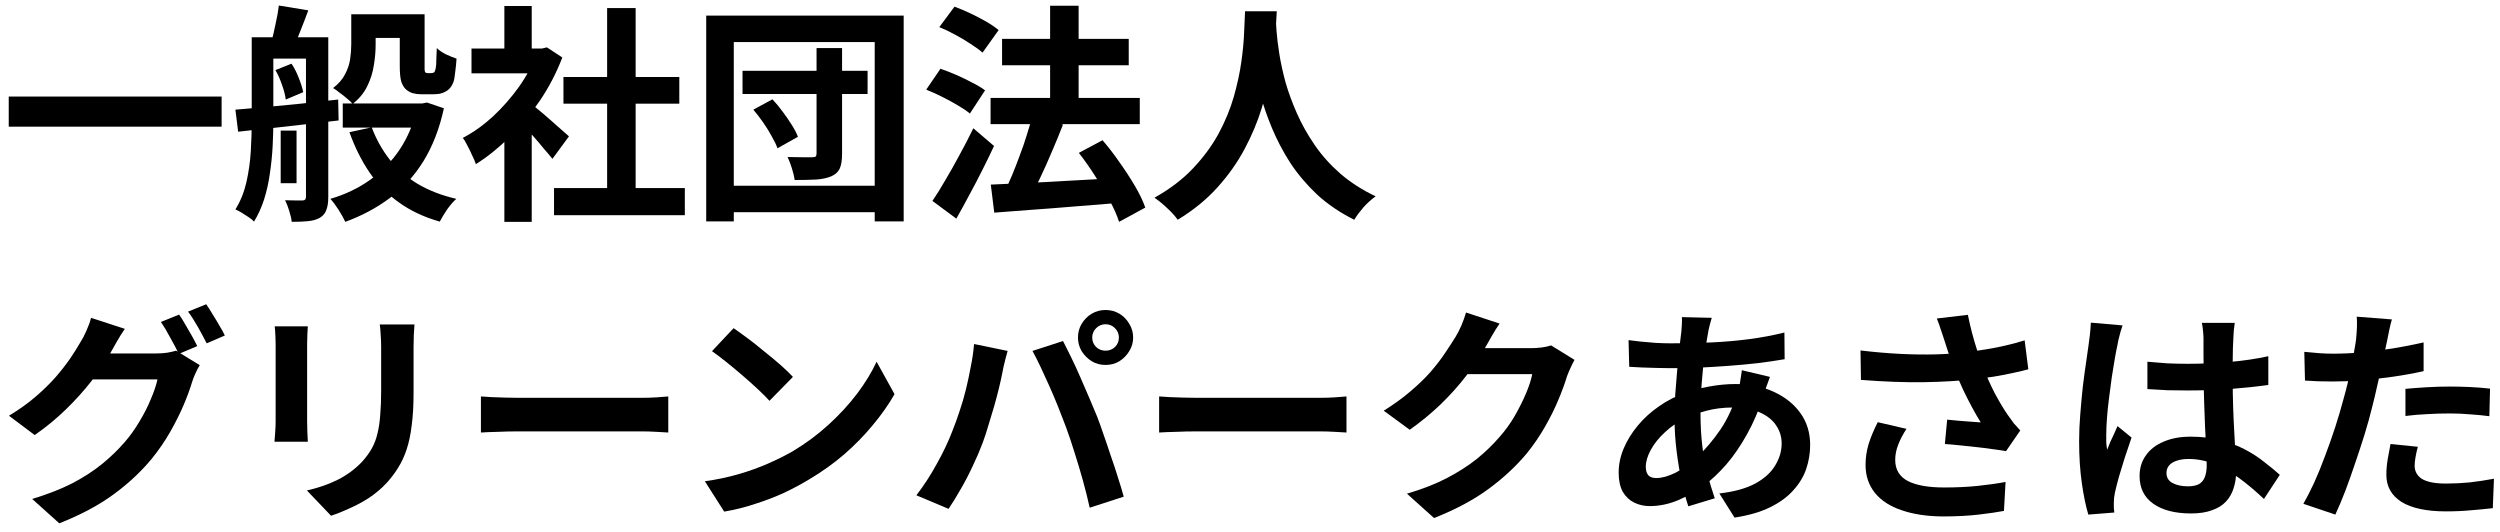
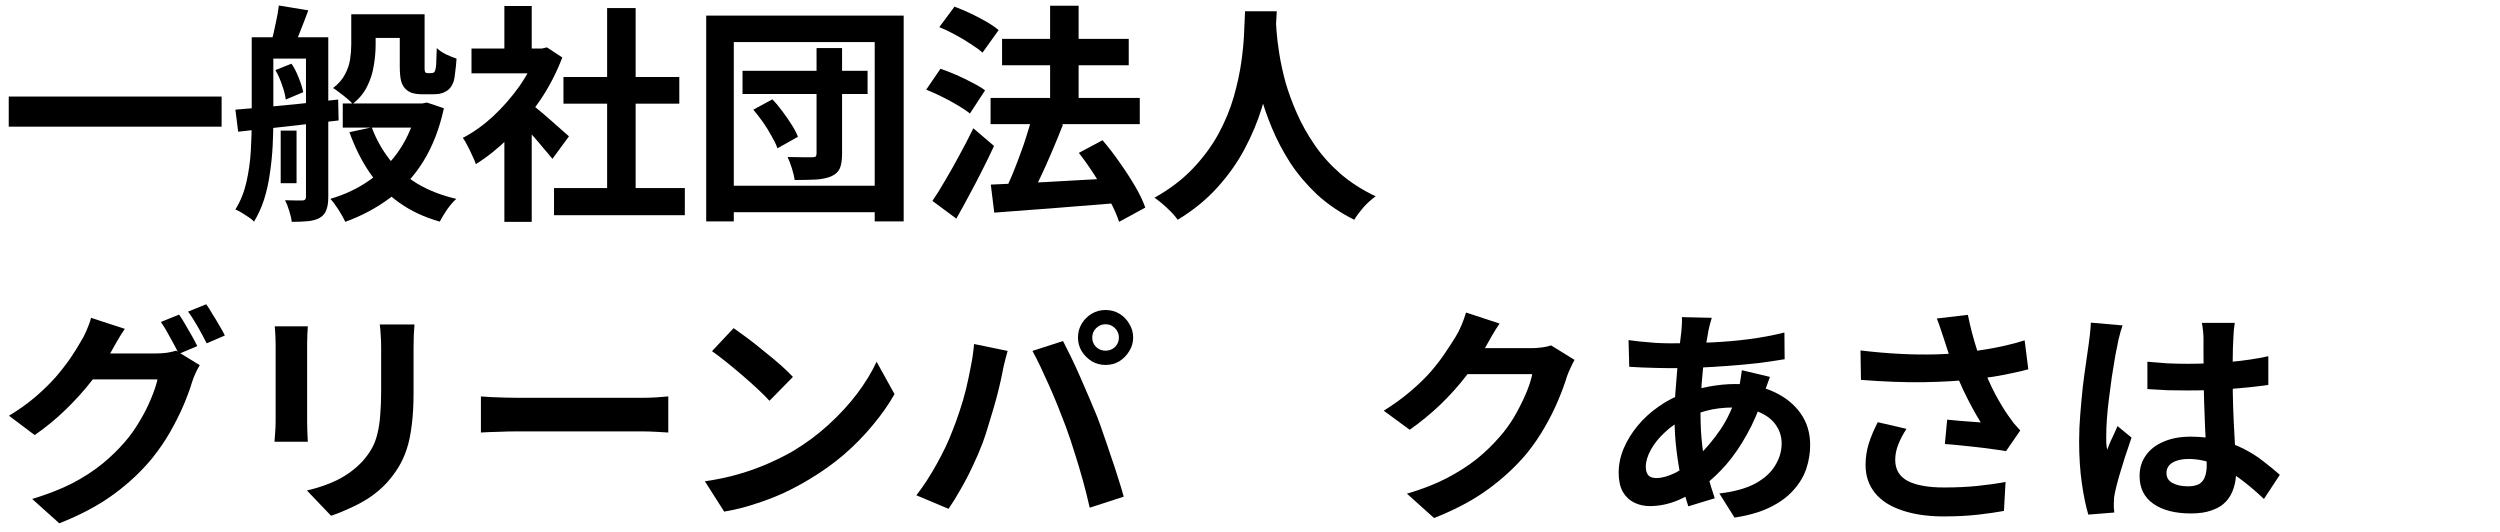
<svg xmlns="http://www.w3.org/2000/svg" width="174" height="37" viewBox="0 0 174 37" fill="none">
-   <path d="M166.475 22.232C166.411 22.445 166.347 22.707 166.283 23.016C166.219 23.325 166.171 23.565 166.139 23.736C166.064 24.099 165.968 24.541 165.851 25.064C165.744 25.587 165.621 26.141 165.483 26.728C165.355 27.315 165.221 27.875 165.083 28.408C164.944 28.973 164.773 29.587 164.571 30.248C164.368 30.899 164.149 31.565 163.915 32.248C163.691 32.92 163.461 33.565 163.227 34.184C162.992 34.792 162.763 35.336 162.539 35.816L160.315 35.064C160.549 34.659 160.8 34.168 161.067 33.592C161.333 33.005 161.589 32.376 161.835 31.704C162.091 31.032 162.325 30.365 162.539 29.704C162.752 29.043 162.933 28.429 163.083 27.864C163.189 27.491 163.291 27.107 163.387 26.712C163.483 26.317 163.568 25.933 163.643 25.56C163.717 25.187 163.781 24.84 163.835 24.52C163.899 24.189 163.947 23.901 163.979 23.656C164.011 23.357 164.032 23.059 164.043 22.76C164.053 22.461 164.048 22.221 164.027 22.04L166.475 22.232ZM162.395 24.616C163.045 24.616 163.723 24.584 164.427 24.52C165.131 24.456 165.84 24.365 166.555 24.248C167.269 24.131 167.979 23.992 168.683 23.832V25.832C168.021 25.981 167.317 26.109 166.571 26.216C165.824 26.323 165.088 26.408 164.363 26.472C163.637 26.525 162.971 26.552 162.363 26.552C161.979 26.552 161.632 26.547 161.323 26.536C161.013 26.515 160.715 26.499 160.427 26.488L160.379 24.488C160.795 24.531 161.152 24.563 161.451 24.584C161.749 24.605 162.064 24.616 162.395 24.616ZM167.419 27.064C167.867 27.021 168.363 26.984 168.907 26.952C169.451 26.92 169.979 26.904 170.491 26.904C170.949 26.904 171.413 26.915 171.883 26.936C172.363 26.957 172.837 26.995 173.307 27.048L173.259 28.968C172.864 28.915 172.427 28.872 171.947 28.84C171.477 28.797 170.997 28.776 170.507 28.776C169.963 28.776 169.435 28.792 168.923 28.824C168.421 28.845 167.92 28.888 167.419 28.952V27.064ZM168.283 31.096C168.219 31.32 168.165 31.555 168.123 31.8C168.08 32.035 168.059 32.243 168.059 32.424C168.059 32.595 168.096 32.755 168.171 32.904C168.245 33.053 168.363 33.187 168.523 33.304C168.683 33.411 168.901 33.496 169.179 33.56C169.467 33.624 169.824 33.656 170.251 33.656C170.795 33.656 171.339 33.629 171.883 33.576C172.437 33.512 173.003 33.427 173.579 33.32L173.499 35.368C173.051 35.421 172.555 35.469 172.011 35.512C171.467 35.565 170.875 35.592 170.235 35.592C168.891 35.592 167.861 35.373 167.147 34.936C166.443 34.488 166.091 33.859 166.091 33.048C166.091 32.685 166.123 32.317 166.187 31.944C166.251 31.571 166.315 31.224 166.379 30.904L168.283 31.096Z" fill="black" />
  <path d="M149.459 25.176C149.918 25.219 150.376 25.256 150.835 25.288C151.304 25.309 151.779 25.32 152.259 25.32C153.24 25.32 154.216 25.277 155.187 25.192C156.158 25.107 157.054 24.973 157.875 24.792V26.792C157.043 26.909 156.142 27.005 155.171 27.08C154.2 27.144 153.23 27.176 152.259 27.176C151.79 27.176 151.32 27.171 150.851 27.16C150.392 27.139 149.928 27.112 149.459 27.08V25.176ZM155.539 22.472C155.518 22.621 155.496 22.787 155.475 22.968C155.464 23.149 155.454 23.331 155.443 23.512C155.432 23.683 155.422 23.912 155.411 24.2C155.4 24.488 155.395 24.813 155.395 25.176C155.395 25.528 155.395 25.901 155.395 26.296C155.395 27.021 155.406 27.704 155.427 28.344C155.448 28.973 155.475 29.56 155.507 30.104C155.539 30.637 155.566 31.128 155.587 31.576C155.619 32.024 155.635 32.44 155.635 32.824C155.635 33.24 155.576 33.624 155.459 33.976C155.352 34.328 155.176 34.637 154.931 34.904C154.686 35.171 154.36 35.373 153.955 35.512C153.56 35.661 153.075 35.736 152.499 35.736C151.39 35.736 150.515 35.512 149.875 35.064C149.235 34.616 148.915 33.971 148.915 33.128C148.915 32.584 149.059 32.109 149.347 31.704C149.635 31.288 150.046 30.968 150.579 30.744C151.112 30.509 151.742 30.392 152.467 30.392C153.224 30.392 153.912 30.472 154.531 30.632C155.15 30.792 155.715 31.005 156.227 31.272C156.739 31.539 157.192 31.832 157.587 32.152C157.992 32.461 158.355 32.76 158.675 33.048L157.571 34.728C156.963 34.152 156.371 33.656 155.795 33.24C155.219 32.824 154.643 32.504 154.067 32.28C153.502 32.056 152.915 31.944 152.307 31.944C151.859 31.944 151.491 32.029 151.203 32.2C150.926 32.371 150.787 32.611 150.787 32.92C150.787 33.24 150.931 33.475 151.219 33.624C151.507 33.773 151.859 33.848 152.275 33.848C152.606 33.848 152.867 33.795 153.059 33.688C153.251 33.571 153.384 33.405 153.459 33.192C153.544 32.968 153.587 32.701 153.587 32.392C153.587 32.115 153.576 31.752 153.555 31.304C153.534 30.856 153.507 30.355 153.475 29.8C153.454 29.245 153.432 28.669 153.411 28.072C153.39 27.464 153.379 26.872 153.379 26.296C153.379 25.688 153.374 25.139 153.363 24.648C153.363 24.147 153.363 23.773 153.363 23.528C153.363 23.411 153.352 23.245 153.331 23.032C153.31 22.819 153.283 22.632 153.251 22.472H155.539ZM147.731 22.648C147.699 22.755 147.651 22.904 147.587 23.096C147.534 23.288 147.486 23.475 147.443 23.656C147.411 23.837 147.384 23.976 147.363 24.072C147.31 24.296 147.251 24.6 147.187 24.984C147.123 25.357 147.054 25.784 146.979 26.264C146.915 26.733 146.851 27.219 146.787 27.72C146.723 28.211 146.675 28.68 146.643 29.128C146.611 29.565 146.595 29.944 146.595 30.264C146.595 30.424 146.595 30.6 146.595 30.792C146.606 30.973 146.627 31.144 146.659 31.304C146.734 31.112 146.808 30.925 146.883 30.744C146.968 30.563 147.054 30.381 147.139 30.2C147.224 30.019 147.304 29.837 147.379 29.656L148.355 30.456C148.206 30.893 148.051 31.352 147.891 31.832C147.742 32.312 147.603 32.765 147.475 33.192C147.358 33.619 147.267 33.976 147.203 34.264C147.182 34.371 147.16 34.499 147.139 34.648C147.128 34.797 147.123 34.92 147.123 35.016C147.123 35.101 147.123 35.203 147.123 35.32C147.134 35.448 147.144 35.565 147.155 35.672L145.347 35.816C145.176 35.251 145.027 34.531 144.899 33.656C144.771 32.771 144.707 31.784 144.707 30.696C144.707 30.099 144.734 29.475 144.787 28.824C144.84 28.163 144.899 27.528 144.963 26.92C145.038 26.312 145.112 25.757 145.187 25.256C145.262 24.744 145.32 24.333 145.363 24.024C145.395 23.8 145.427 23.549 145.459 23.272C145.491 22.984 145.512 22.712 145.523 22.456L147.731 22.648Z" fill="black" />
  <path d="M135.315 23.64C135.251 23.459 135.176 23.235 135.091 22.968C135.006 22.701 134.91 22.435 134.803 22.168L136.963 21.912C137.048 22.328 137.144 22.744 137.251 23.16C137.358 23.565 137.475 23.965 137.603 24.36C137.731 24.744 137.859 25.107 137.987 25.448C138.232 26.109 138.52 26.76 138.851 27.4C139.192 28.029 139.491 28.525 139.747 28.888C139.886 29.091 140.024 29.283 140.163 29.464C140.312 29.635 140.462 29.8 140.611 29.96L139.619 31.4C139.395 31.357 139.112 31.315 138.771 31.272C138.43 31.219 138.056 31.171 137.651 31.128C137.256 31.085 136.856 31.043 136.451 31C136.056 30.957 135.694 30.925 135.363 30.904L135.523 29.208C135.79 29.229 136.072 29.256 136.371 29.288C136.67 29.309 136.947 29.331 137.203 29.352C137.47 29.373 137.688 29.389 137.859 29.4C137.667 29.091 137.464 28.739 137.251 28.344C137.038 27.949 136.83 27.539 136.627 27.112C136.424 26.675 136.238 26.237 136.067 25.8C135.896 25.352 135.747 24.947 135.619 24.584C135.502 24.221 135.4 23.907 135.315 23.64ZM129.491 24.392C130.483 24.509 131.416 24.589 132.291 24.632C133.166 24.675 133.982 24.685 134.739 24.664C135.496 24.643 136.19 24.595 136.819 24.52C137.31 24.456 137.784 24.387 138.243 24.312C138.712 24.237 139.171 24.147 139.619 24.04C140.078 23.933 140.51 23.816 140.915 23.688L141.171 25.704C140.819 25.8 140.435 25.891 140.019 25.976C139.614 26.061 139.192 26.141 138.755 26.216C138.318 26.28 137.886 26.339 137.459 26.392C136.382 26.509 135.198 26.579 133.907 26.6C132.616 26.621 131.155 26.568 129.523 26.44L129.491 24.392ZM132.691 29.848C132.446 30.221 132.254 30.589 132.115 30.952C131.976 31.304 131.907 31.656 131.907 32.008C131.907 32.68 132.2 33.171 132.787 33.48C133.374 33.779 134.211 33.928 135.299 33.928C136.174 33.928 136.963 33.891 137.667 33.816C138.382 33.741 139.022 33.651 139.587 33.544L139.475 35.56C139.027 35.645 138.44 35.731 137.715 35.816C137 35.901 136.152 35.944 135.171 35.944C134.094 35.933 133.155 35.789 132.355 35.512C131.555 35.245 130.936 34.845 130.499 34.312C130.062 33.768 129.843 33.117 129.843 32.36C129.843 31.869 129.912 31.389 130.051 30.92C130.2 30.44 130.414 29.928 130.691 29.384L132.691 29.848Z" fill="black" />
  <path d="M119.139 22.12C119.096 22.269 119.054 22.419 119.011 22.568C118.979 22.707 118.947 22.84 118.915 22.968C118.819 23.469 118.728 24.045 118.643 24.696C118.558 25.336 118.488 26.008 118.435 26.712C118.382 27.405 118.355 28.088 118.355 28.76C118.355 29.592 118.398 30.36 118.483 31.064C118.568 31.757 118.686 32.403 118.835 33C118.995 33.587 119.166 34.147 119.347 34.68L117.507 35.24C117.347 34.76 117.192 34.189 117.043 33.528C116.904 32.867 116.787 32.157 116.691 31.4C116.595 30.632 116.547 29.859 116.547 29.08C116.547 28.547 116.563 28.013 116.595 27.48C116.638 26.936 116.68 26.403 116.723 25.88C116.766 25.347 116.814 24.84 116.867 24.36C116.931 23.869 116.984 23.427 117.027 23.032C117.038 22.883 117.048 22.723 117.059 22.552C117.07 22.371 117.07 22.211 117.059 22.072L119.139 22.12ZM116.291 23.896C117.304 23.896 118.254 23.875 119.139 23.832C120.035 23.789 120.894 23.715 121.715 23.608C122.547 23.501 123.374 23.347 124.195 23.144L124.211 25C123.656 25.096 123.043 25.187 122.371 25.272C121.71 25.347 121.016 25.411 120.291 25.464C119.576 25.517 118.872 25.56 118.179 25.592C117.486 25.613 116.835 25.624 116.227 25.624C115.95 25.624 115.635 25.619 115.283 25.608C114.942 25.597 114.6 25.587 114.259 25.576C113.928 25.555 113.64 25.539 113.395 25.528L113.347 23.672C113.528 23.693 113.79 23.725 114.131 23.768C114.472 23.8 114.835 23.832 115.219 23.864C115.614 23.885 115.971 23.896 116.291 23.896ZM123.187 26.232C123.155 26.328 123.107 26.461 123.043 26.632C122.979 26.803 122.915 26.979 122.851 27.16C122.798 27.341 122.755 27.485 122.723 27.592C122.414 28.552 122.035 29.432 121.587 30.232C121.15 31.021 120.675 31.715 120.163 32.312C119.651 32.899 119.144 33.379 118.643 33.752C118.12 34.147 117.523 34.493 116.851 34.792C116.179 35.08 115.502 35.224 114.819 35.224C114.435 35.224 114.078 35.144 113.747 34.984C113.416 34.824 113.15 34.573 112.947 34.232C112.755 33.88 112.659 33.437 112.659 32.904C112.659 32.328 112.776 31.763 113.011 31.208C113.246 30.653 113.571 30.125 113.987 29.624C114.403 29.123 114.888 28.68 115.443 28.296C115.998 27.901 116.595 27.592 117.235 27.368C117.758 27.176 118.328 27.021 118.947 26.904C119.576 26.787 120.195 26.728 120.803 26.728C121.795 26.728 122.68 26.909 123.459 27.272C124.248 27.635 124.867 28.131 125.315 28.76C125.763 29.389 125.987 30.125 125.987 30.968C125.987 31.533 125.896 32.088 125.715 32.632C125.534 33.165 125.235 33.661 124.819 34.12C124.414 34.579 123.875 34.973 123.203 35.304C122.531 35.635 121.704 35.875 120.723 36.024L119.667 34.344C120.691 34.227 121.523 33.997 122.163 33.656C122.803 33.304 123.267 32.883 123.555 32.392C123.854 31.901 124.003 31.395 124.003 30.872C124.003 30.403 123.875 29.981 123.619 29.608C123.374 29.235 123 28.936 122.499 28.712C122.008 28.477 121.4 28.36 120.675 28.36C119.95 28.36 119.299 28.44 118.723 28.6C118.158 28.76 117.683 28.931 117.299 29.112C116.766 29.368 116.291 29.693 115.875 30.088C115.459 30.472 115.134 30.877 114.899 31.304C114.664 31.731 114.547 32.125 114.547 32.488C114.547 32.744 114.606 32.941 114.723 33.08C114.84 33.208 115.027 33.272 115.283 33.272C115.667 33.272 116.11 33.149 116.611 32.904C117.112 32.648 117.608 32.291 118.099 31.832C118.675 31.299 119.219 30.659 119.731 29.912C120.243 29.165 120.664 28.237 120.995 27.128C121.027 27.021 121.059 26.883 121.091 26.712C121.123 26.541 121.15 26.371 121.171 26.2C121.203 26.019 121.224 25.875 121.235 25.768L123.187 26.232Z" fill="black" />
  <path d="M109.587 25.048C109.502 25.197 109.411 25.379 109.315 25.592C109.219 25.795 109.134 25.997 109.059 26.2C108.92 26.669 108.723 27.208 108.467 27.816C108.222 28.413 107.912 29.037 107.539 29.688C107.176 30.328 106.755 30.947 106.275 31.544C105.507 32.461 104.611 33.293 103.587 34.04C102.574 34.787 101.315 35.459 99.811 36.056L97.923 34.36C99.011 34.04 99.95 33.672 100.739 33.256C101.528 32.84 102.216 32.397 102.803 31.928C103.39 31.448 103.912 30.941 104.371 30.408C104.744 29.992 105.086 29.523 105.395 29C105.704 28.467 105.971 27.939 106.195 27.416C106.419 26.893 106.568 26.435 106.643 26.04H101.251L101.987 24.232C102.136 24.232 102.366 24.232 102.675 24.232C102.995 24.232 103.352 24.232 103.747 24.232C104.152 24.232 104.547 24.232 104.931 24.232C105.326 24.232 105.667 24.232 105.955 24.232C106.254 24.232 106.456 24.232 106.563 24.232C106.808 24.232 107.054 24.216 107.299 24.184C107.555 24.152 107.774 24.104 107.955 24.04L109.587 25.048ZM104.371 22.52C104.179 22.797 103.992 23.096 103.811 23.416C103.63 23.736 103.491 23.981 103.395 24.152C103.032 24.792 102.584 25.459 102.051 26.152C101.528 26.835 100.931 27.501 100.259 28.152C99.587 28.792 98.873 29.379 98.115 29.912L96.307 28.584C97.011 28.147 97.63 27.699 98.163 27.24C98.707 26.781 99.177 26.328 99.571 25.88C99.966 25.421 100.302 24.984 100.579 24.568C100.867 24.141 101.112 23.763 101.315 23.432C101.443 23.229 101.576 22.968 101.715 22.648C101.854 22.317 101.96 22.019 102.035 21.752L104.371 22.52Z" fill="black" />
-   <path d="M80.675 27.592C80.867 27.603 81.112 27.619 81.411 27.64C81.71 27.651 82.019 27.661 82.339 27.672C82.67 27.683 82.974 27.688 83.251 27.688C83.518 27.688 83.849 27.688 84.243 27.688C84.638 27.688 85.064 27.688 85.523 27.688C85.993 27.688 86.472 27.688 86.963 27.688C87.465 27.688 87.96 27.688 88.451 27.688C88.942 27.688 89.406 27.688 89.843 27.688C90.281 27.688 90.67 27.688 91.011 27.688C91.363 27.688 91.641 27.688 91.843 27.688C92.216 27.688 92.569 27.677 92.899 27.656C93.23 27.624 93.502 27.603 93.715 27.592V30.104C93.534 30.093 93.262 30.077 92.899 30.056C92.537 30.035 92.184 30.024 91.843 30.024C91.641 30.024 91.363 30.024 91.011 30.024C90.659 30.024 90.264 30.024 89.827 30.024C89.39 30.024 88.926 30.024 88.435 30.024C87.955 30.024 87.465 30.024 86.963 30.024C86.462 30.024 85.977 30.024 85.507 30.024C85.049 30.024 84.622 30.024 84.227 30.024C83.843 30.024 83.518 30.024 83.251 30.024C82.793 30.024 82.323 30.035 81.843 30.056C81.363 30.067 80.974 30.083 80.675 30.104V27.592Z" fill="black" />
  <path d="M76.019 23.496C76.019 23.752 76.11 23.971 76.291 24.152C76.472 24.323 76.691 24.408 76.947 24.408C77.203 24.408 77.422 24.323 77.603 24.152C77.784 23.971 77.875 23.752 77.875 23.496C77.875 23.24 77.784 23.021 77.603 22.84C77.422 22.659 77.203 22.568 76.947 22.568C76.691 22.568 76.472 22.659 76.291 22.84C76.11 23.021 76.019 23.24 76.019 23.496ZM75.027 23.496C75.027 23.144 75.112 22.824 75.283 22.536C75.465 22.237 75.699 22.003 75.987 21.832C76.275 21.661 76.595 21.576 76.947 21.576C77.299 21.576 77.619 21.661 77.907 21.832C78.195 22.003 78.424 22.237 78.595 22.536C78.776 22.824 78.867 23.144 78.867 23.496C78.867 23.837 78.776 24.152 78.595 24.44C78.424 24.728 78.195 24.963 77.907 25.144C77.619 25.315 77.299 25.4 76.947 25.4C76.595 25.4 76.275 25.315 75.987 25.144C75.699 24.963 75.465 24.728 75.283 24.44C75.112 24.152 75.027 23.837 75.027 23.496ZM66.275 30.024C66.457 29.576 66.627 29.107 66.787 28.616C66.958 28.115 67.107 27.603 67.235 27.08C67.363 26.547 67.475 26.019 67.571 25.496C67.678 24.973 67.752 24.456 67.795 23.944L70.131 24.424C70.088 24.573 70.04 24.749 69.987 24.952C69.934 25.155 69.886 25.352 69.843 25.544C69.8 25.736 69.769 25.896 69.747 26.024C69.694 26.301 69.619 26.637 69.523 27.032C69.427 27.427 69.315 27.848 69.187 28.296C69.059 28.733 68.926 29.176 68.787 29.624C68.659 30.061 68.526 30.467 68.387 30.84C68.195 31.352 67.966 31.885 67.699 32.44C67.443 32.995 67.166 33.528 66.867 34.04C66.579 34.552 66.296 35.011 66.019 35.416L63.779 34.472C64.291 33.811 64.766 33.08 65.203 32.28C65.651 31.48 66.008 30.728 66.275 30.024ZM74.179 29.688C74.019 29.261 73.843 28.808 73.651 28.328C73.459 27.848 73.257 27.368 73.043 26.888C72.83 26.408 72.622 25.955 72.419 25.528C72.216 25.101 72.03 24.733 71.859 24.424L73.987 23.736C74.147 24.045 74.334 24.419 74.547 24.856C74.76 25.293 74.974 25.757 75.187 26.248C75.4 26.728 75.609 27.208 75.811 27.688C76.014 28.168 76.195 28.6 76.355 28.984C76.494 29.336 76.643 29.752 76.803 30.232C76.974 30.712 77.144 31.213 77.315 31.736C77.496 32.248 77.662 32.749 77.811 33.24C77.971 33.731 78.105 34.173 78.211 34.568L75.843 35.336C75.704 34.707 75.544 34.067 75.363 33.416C75.182 32.765 74.99 32.125 74.787 31.496C74.595 30.867 74.392 30.264 74.179 29.688Z" fill="black" />
  <path d="M51.059 22.84C51.337 23.032 51.662 23.267 52.035 23.544C52.408 23.821 52.792 24.125 53.187 24.456C53.593 24.776 53.971 25.091 54.323 25.4C54.675 25.709 54.963 25.987 55.187 26.232L53.555 27.896C53.352 27.672 53.086 27.405 52.755 27.096C52.425 26.787 52.067 26.467 51.683 26.136C51.299 25.805 50.92 25.491 50.547 25.192C50.174 24.893 49.843 24.643 49.555 24.44L51.059 22.84ZM49.059 33.496C49.891 33.379 50.675 33.213 51.411 33C52.147 32.787 52.83 32.541 53.459 32.264C54.089 31.987 54.664 31.699 55.187 31.4C56.094 30.856 56.926 30.237 57.683 29.544C58.441 28.851 59.102 28.131 59.667 27.384C60.233 26.627 60.681 25.891 61.011 25.176L62.259 27.432C61.854 28.147 61.352 28.861 60.755 29.576C60.169 30.291 59.502 30.973 58.755 31.624C58.008 32.264 57.203 32.84 56.339 33.352C55.795 33.683 55.209 33.997 54.579 34.296C53.95 34.584 53.283 34.84 52.579 35.064C51.886 35.299 51.16 35.48 50.403 35.608L49.059 33.496Z" fill="black" />
  <path d="M33.472 27.592C33.664 27.603 33.909 27.619 34.208 27.64C34.507 27.651 34.816 27.661 35.136 27.672C35.467 27.683 35.771 27.688 36.048 27.688C36.315 27.688 36.645 27.688 37.04 27.688C37.435 27.688 37.861 27.688 38.32 27.688C38.789 27.688 39.269 27.688 39.76 27.688C40.261 27.688 40.757 27.688 41.248 27.688C41.739 27.688 42.203 27.688 42.64 27.688C43.077 27.688 43.467 27.688 43.808 27.688C44.16 27.688 44.437 27.688 44.64 27.688C45.013 27.688 45.365 27.677 45.696 27.656C46.027 27.624 46.299 27.603 46.512 27.592V30.104C46.331 30.093 46.059 30.077 45.696 30.056C45.333 30.035 44.981 30.024 44.64 30.024C44.437 30.024 44.16 30.024 43.808 30.024C43.456 30.024 43.061 30.024 42.624 30.024C42.187 30.024 41.723 30.024 41.232 30.024C40.752 30.024 40.261 30.024 39.76 30.024C39.259 30.024 38.773 30.024 38.304 30.024C37.845 30.024 37.419 30.024 37.024 30.024C36.64 30.024 36.315 30.024 36.048 30.024C35.589 30.024 35.12 30.035 34.64 30.056C34.16 30.067 33.771 30.083 33.472 30.104V27.592Z" fill="black" />
  <path d="M28.848 22.584C28.837 22.808 28.821 23.053 28.8 23.32C28.789 23.576 28.784 23.864 28.784 24.184C28.784 24.461 28.784 24.797 28.784 25.192C28.784 25.587 28.784 25.981 28.784 26.376C28.784 26.76 28.784 27.085 28.784 27.352C28.784 28.205 28.741 28.952 28.656 29.592C28.581 30.232 28.464 30.792 28.304 31.272C28.144 31.752 27.947 32.179 27.712 32.552C27.488 32.915 27.227 33.261 26.928 33.592C26.576 33.976 26.171 34.323 25.712 34.632C25.253 34.931 24.789 35.181 24.32 35.384C23.861 35.597 23.435 35.768 23.04 35.896L21.36 34.136C22.16 33.955 22.88 33.704 23.52 33.384C24.171 33.053 24.736 32.632 25.216 32.12C25.493 31.811 25.717 31.501 25.888 31.192C26.059 30.883 26.187 30.541 26.272 30.168C26.368 29.784 26.432 29.352 26.464 28.872C26.507 28.392 26.528 27.843 26.528 27.224C26.528 26.947 26.528 26.616 26.528 26.232C26.528 25.848 26.528 25.469 26.528 25.096C26.528 24.723 26.528 24.419 26.528 24.184C26.528 23.864 26.517 23.576 26.496 23.32C26.485 23.053 26.464 22.808 26.432 22.584H28.848ZM21.424 22.712C21.413 22.904 21.403 23.096 21.392 23.288C21.381 23.469 21.376 23.688 21.376 23.944C21.376 24.061 21.376 24.253 21.376 24.52C21.376 24.787 21.376 25.101 21.376 25.464C21.376 25.816 21.376 26.189 21.376 26.584C21.376 26.968 21.376 27.341 21.376 27.704C21.376 28.067 21.376 28.397 21.376 28.696C21.376 28.984 21.376 29.203 21.376 29.352C21.376 29.555 21.381 29.789 21.392 30.056C21.403 30.323 21.413 30.552 21.424 30.744H19.104C19.115 30.595 19.131 30.381 19.152 30.104C19.173 29.827 19.184 29.571 19.184 29.336C19.184 29.187 19.184 28.968 19.184 28.68C19.184 28.392 19.184 28.067 19.184 27.704C19.184 27.331 19.184 26.952 19.184 26.568C19.184 26.173 19.184 25.8 19.184 25.448C19.184 25.096 19.184 24.787 19.184 24.52C19.184 24.253 19.184 24.061 19.184 23.944C19.184 23.795 19.179 23.603 19.168 23.368C19.157 23.123 19.141 22.904 19.12 22.712H21.424Z" fill="black" />
  <path d="M12.464 21.896C12.603 22.088 12.747 22.317 12.896 22.584C13.056 22.851 13.211 23.117 13.36 23.384C13.509 23.651 13.632 23.885 13.728 24.088L12.448 24.632C12.288 24.301 12.091 23.928 11.856 23.512C11.632 23.085 11.413 22.717 11.2 22.408L12.464 21.896ZM14.352 21.176C14.491 21.368 14.64 21.603 14.8 21.88C14.971 22.147 15.131 22.413 15.28 22.68C15.44 22.936 15.563 23.16 15.648 23.352L14.384 23.896C14.213 23.555 14.011 23.176 13.776 22.76C13.541 22.344 13.312 21.987 13.088 21.688L14.352 21.176ZM13.904 25.416C13.808 25.565 13.712 25.747 13.616 25.96C13.52 26.163 13.44 26.365 13.376 26.568C13.237 27.037 13.04 27.576 12.784 28.184C12.528 28.781 12.219 29.4 11.856 30.04C11.493 30.68 11.067 31.304 10.576 31.912C9.819 32.829 8.928 33.661 7.904 34.408C6.891 35.155 5.632 35.827 4.128 36.424L2.24 34.728C3.328 34.397 4.267 34.029 5.056 33.624C5.845 33.208 6.533 32.76 7.12 32.28C7.707 31.8 8.229 31.293 8.688 30.76C9.051 30.344 9.387 29.875 9.696 29.352C10.016 28.829 10.283 28.307 10.496 27.784C10.72 27.261 10.875 26.803 10.96 26.408H5.568L6.304 24.6C6.443 24.6 6.672 24.6 6.992 24.6C7.312 24.6 7.669 24.6 8.064 24.6C8.459 24.6 8.848 24.6 9.232 24.6C9.627 24.6 9.973 24.6 10.272 24.6C10.571 24.6 10.768 24.6 10.864 24.6C11.12 24.6 11.371 24.584 11.616 24.552C11.872 24.509 12.085 24.461 12.256 24.408L13.904 25.416ZM8.688 22.888C8.496 23.165 8.309 23.464 8.128 23.784C7.947 24.104 7.808 24.349 7.712 24.52C7.349 25.16 6.901 25.827 6.368 26.52C5.835 27.203 5.232 27.869 4.56 28.52C3.899 29.16 3.184 29.747 2.416 30.28L0.624 28.936C1.328 28.509 1.947 28.067 2.48 27.608C3.013 27.149 3.477 26.696 3.872 26.248C4.267 25.789 4.608 25.352 4.896 24.936C5.184 24.509 5.424 24.125 5.616 23.784C5.744 23.592 5.877 23.336 6.016 23.016C6.165 22.685 6.272 22.387 6.336 22.12L8.688 22.888Z" fill="black" />
  <path d="M86.656 0.784H88.864C88.843 1.232 88.805 1.808 88.752 2.512C88.699 3.216 88.597 4 88.448 4.864C88.309 5.717 88.096 6.613 87.808 7.552C87.52 8.491 87.125 9.429 86.624 10.368C86.133 11.296 85.504 12.187 84.736 13.04C83.979 13.883 83.056 14.635 81.968 15.296C81.797 15.051 81.563 14.789 81.264 14.512C80.976 14.235 80.672 13.984 80.352 13.76C81.419 13.163 82.315 12.48 83.04 11.712C83.765 10.944 84.357 10.139 84.816 9.296C85.275 8.443 85.627 7.589 85.872 6.736C86.117 5.872 86.293 5.056 86.4 4.288C86.507 3.52 86.571 2.832 86.592 2.224C86.613 1.616 86.635 1.136 86.656 0.784ZM88.784 1.216C88.795 1.419 88.816 1.739 88.848 2.176C88.88 2.613 88.944 3.136 89.04 3.744C89.136 4.352 89.28 5.013 89.472 5.728C89.675 6.432 89.941 7.157 90.272 7.904C90.603 8.651 91.013 9.381 91.504 10.096C91.995 10.811 92.587 11.472 93.28 12.08C93.984 12.688 94.805 13.216 95.744 13.664C95.435 13.888 95.147 14.149 94.88 14.448C94.624 14.747 94.416 15.029 94.256 15.296C93.275 14.805 92.416 14.224 91.68 13.552C90.955 12.869 90.331 12.133 89.808 11.344C89.296 10.544 88.869 9.733 88.528 8.912C88.187 8.091 87.909 7.285 87.696 6.496C87.493 5.696 87.339 4.955 87.232 4.272C87.125 3.589 87.051 2.997 87.008 2.496C86.976 1.995 86.949 1.632 86.928 1.408L88.784 1.216Z" fill="black" />
  <path d="M68.944 6.816H79.328V8.64H68.944V6.816ZM69.744 2.704H78.56V4.544H69.744V2.704ZM73.088 0.4H75.072V8.144H73.088V0.4ZM68.96 12.848C69.675 12.816 70.501 12.779 71.44 12.736C72.389 12.693 73.392 12.64 74.448 12.576C75.515 12.512 76.576 12.453 77.632 12.4L77.616 14.144C76.624 14.219 75.621 14.299 74.608 14.384C73.605 14.469 72.64 14.544 71.712 14.608C70.795 14.672 69.957 14.736 69.2 14.8L68.96 12.848ZM75.088 10.64L76.736 9.76C77.141 10.229 77.536 10.741 77.92 11.296C78.315 11.851 78.672 12.4 78.992 12.944C79.312 13.488 79.552 13.989 79.712 14.448L77.888 15.44C77.749 15.003 77.531 14.507 77.232 13.952C76.933 13.397 76.597 12.832 76.224 12.256C75.851 11.669 75.472 11.131 75.088 10.64ZM71.84 8.112L73.984 8.672C73.749 9.28 73.493 9.904 73.216 10.544C72.949 11.184 72.677 11.792 72.4 12.368C72.133 12.944 71.877 13.456 71.632 13.904L69.92 13.344C70.091 12.992 70.267 12.603 70.448 12.176C70.629 11.739 70.805 11.285 70.976 10.816C71.157 10.347 71.317 9.883 71.456 9.424C71.605 8.955 71.733 8.517 71.84 8.112ZM65.376 1.888L66.432 0.464C66.784 0.592 67.152 0.747 67.536 0.928C67.92 1.109 68.288 1.301 68.64 1.504C68.992 1.707 69.28 1.904 69.504 2.096L68.384 3.664C68.171 3.472 67.893 3.269 67.552 3.056C67.221 2.832 66.864 2.619 66.48 2.416C66.096 2.203 65.728 2.027 65.376 1.888ZM64.464 6.24L65.456 4.784C65.797 4.901 66.165 5.045 66.56 5.216C66.955 5.387 67.328 5.568 67.68 5.76C68.043 5.941 68.336 6.117 68.56 6.288L67.504 7.904C67.291 7.723 67.008 7.531 66.656 7.328C66.315 7.125 65.952 6.928 65.568 6.736C65.184 6.544 64.816 6.379 64.464 6.24ZM64.896 13.984C65.173 13.579 65.472 13.099 65.792 12.544C66.123 11.989 66.453 11.403 66.784 10.784C67.125 10.165 67.445 9.547 67.744 8.928L69.184 10.16C68.928 10.715 68.651 11.285 68.352 11.872C68.064 12.448 67.765 13.019 67.456 13.584C67.157 14.149 66.859 14.693 66.56 15.216L64.896 13.984Z" fill="black" />
  <path d="M51.68 4.928H60.384V6.544H51.68V4.928ZM56.832 3.344H58.608V10.704C58.608 11.141 58.555 11.483 58.448 11.728C58.341 11.963 58.144 12.144 57.856 12.272C57.579 12.389 57.232 12.464 56.816 12.496C56.4 12.517 55.899 12.528 55.312 12.528C55.28 12.304 55.216 12.037 55.12 11.728C55.024 11.419 54.923 11.152 54.816 10.928C55.168 10.939 55.515 10.944 55.856 10.944C56.197 10.944 56.421 10.944 56.528 10.944C56.645 10.944 56.725 10.928 56.768 10.896C56.811 10.853 56.832 10.779 56.832 10.672V3.344ZM52.432 7.632L53.76 6.912C54.005 7.168 54.24 7.451 54.464 7.76C54.699 8.069 54.912 8.379 55.104 8.688C55.296 8.987 55.44 9.264 55.536 9.52L54.112 10.32C54.027 10.075 53.893 9.797 53.712 9.488C53.541 9.168 53.344 8.848 53.12 8.528C52.896 8.208 52.667 7.909 52.432 7.632ZM49.152 1.088H62.896V15.408H60.88V2.928H51.072V15.408H49.152V1.088ZM50.288 12.928H61.648V14.768H50.288V12.928Z" fill="black" />
  <path d="M38.56 13.088H47.664V14.976H38.56V13.088ZM39.216 5.36H47.28V7.216H39.216V5.36ZM42.256 0.56H44.24V14H42.256V0.56ZM32.816 3.376H38.048V5.104H32.816V3.376ZM35.104 8.832L37.008 6.56V15.44H35.104V8.832ZM35.104 0.416H37.008V4.176H35.104V0.416ZM36.8 7.104C36.949 7.2 37.152 7.36 37.408 7.584C37.675 7.797 37.957 8.037 38.256 8.304C38.555 8.56 38.827 8.8 39.072 9.024C39.317 9.237 39.493 9.392 39.6 9.488L38.448 11.056C38.288 10.853 38.091 10.619 37.856 10.352C37.632 10.075 37.392 9.792 37.136 9.504C36.88 9.216 36.629 8.944 36.384 8.688C36.139 8.432 35.931 8.219 35.76 8.048L36.8 7.104ZM37.36 3.376H37.728L38.064 3.296L39.136 4C38.741 5.045 38.224 6.043 37.584 6.992C36.944 7.931 36.24 8.779 35.472 9.536C34.704 10.293 33.92 10.923 33.12 11.424C33.067 11.253 32.981 11.051 32.864 10.816C32.757 10.571 32.645 10.341 32.528 10.128C32.421 9.904 32.315 9.728 32.208 9.6C32.944 9.216 33.648 8.715 34.32 8.096C34.992 7.467 35.595 6.779 36.128 6.032C36.661 5.275 37.072 4.501 37.36 3.712V3.376Z" fill="black" />
  <path d="M25.216 0.992H28.672V2.64H25.216V0.992ZM23.856 7.2H29.36V8.88H23.856V7.2ZM27.824 0.992H29.552V4.544C29.552 4.672 29.552 4.779 29.552 4.864C29.563 4.939 29.573 4.987 29.584 5.008C29.616 5.061 29.675 5.088 29.76 5.088C29.792 5.088 29.829 5.088 29.872 5.088C29.925 5.088 29.973 5.088 30.016 5.088C30.048 5.088 30.085 5.083 30.128 5.072C30.171 5.061 30.197 5.051 30.208 5.04C30.261 4.997 30.304 4.88 30.336 4.688C30.357 4.571 30.368 4.395 30.368 4.16C30.379 3.925 30.389 3.653 30.4 3.344C30.549 3.493 30.757 3.637 31.024 3.776C31.301 3.904 31.552 4.005 31.776 4.08C31.755 4.4 31.723 4.72 31.68 5.04C31.648 5.36 31.605 5.589 31.552 5.728C31.435 6.037 31.248 6.256 30.992 6.384C30.885 6.448 30.752 6.496 30.592 6.528C30.432 6.549 30.283 6.56 30.144 6.56C30.016 6.56 29.867 6.56 29.696 6.56C29.536 6.56 29.397 6.56 29.28 6.56C29.099 6.56 28.907 6.533 28.704 6.48C28.512 6.416 28.347 6.315 28.208 6.176C28.08 6.037 27.984 5.861 27.92 5.648C27.856 5.424 27.824 5.056 27.824 4.544V0.992ZM29.04 7.2H29.392L29.712 7.136L30.896 7.536C30.587 8.955 30.112 10.181 29.472 11.216C28.832 12.251 28.048 13.109 27.12 13.792C26.203 14.475 25.173 15.024 24.032 15.44C23.925 15.205 23.771 14.928 23.568 14.608C23.365 14.288 23.173 14.032 22.992 13.84C24.016 13.541 24.933 13.104 25.744 12.528C26.565 11.952 27.259 11.243 27.824 10.4C28.389 9.547 28.795 8.576 29.04 7.488V7.2ZM25.872 8.864C26.181 9.685 26.597 10.432 27.12 11.104C27.653 11.765 28.304 12.331 29.072 12.8C29.851 13.259 30.747 13.605 31.76 13.84C31.557 14.021 31.344 14.267 31.12 14.576C30.907 14.896 30.736 15.179 30.608 15.424C29.52 15.115 28.576 14.672 27.776 14.096C26.976 13.531 26.293 12.837 25.728 12.016C25.163 11.184 24.693 10.245 24.32 9.2L25.872 8.864ZM24.448 0.992H26.144V3.12C26.144 3.579 26.101 4.059 26.016 4.56C25.941 5.061 25.787 5.547 25.552 6.016C25.328 6.475 24.992 6.88 24.544 7.232C24.459 7.125 24.331 7.003 24.16 6.864C23.989 6.715 23.813 6.576 23.632 6.448C23.461 6.309 23.312 6.203 23.184 6.128C23.568 5.829 23.845 5.509 24.016 5.168C24.197 4.827 24.315 4.48 24.368 4.128C24.421 3.765 24.448 3.419 24.448 3.088V0.992ZM19.536 9.088H20.64V12.752H19.536V9.088ZM18.272 2.592H21.68V4.08H18.272V2.592ZM21.296 2.592H22.848V13.728C22.848 14.08 22.805 14.368 22.72 14.592C22.645 14.827 22.496 15.013 22.272 15.152C22.048 15.28 21.776 15.36 21.456 15.392C21.136 15.424 20.752 15.44 20.304 15.44C20.283 15.227 20.224 14.971 20.128 14.672C20.043 14.384 19.947 14.139 19.84 13.936C20.107 13.947 20.357 13.952 20.592 13.952C20.827 13.952 20.981 13.952 21.056 13.952C21.216 13.952 21.296 13.867 21.296 13.696V2.592ZM17.52 2.592H19.024V8.432C19.024 8.976 19.008 9.557 18.976 10.176C18.944 10.795 18.88 11.424 18.784 12.064C18.699 12.693 18.565 13.296 18.384 13.872C18.203 14.437 17.968 14.955 17.68 15.424C17.595 15.328 17.472 15.227 17.312 15.12C17.152 15.013 16.987 14.907 16.816 14.8C16.656 14.704 16.512 14.629 16.384 14.576C16.736 14.011 16.992 13.376 17.152 12.672C17.312 11.957 17.413 11.237 17.456 10.512C17.499 9.776 17.52 9.083 17.52 8.432V2.592ZM16.384 7.632C16.992 7.579 17.685 7.52 18.464 7.456C19.243 7.381 20.064 7.301 20.928 7.216C21.803 7.12 22.672 7.024 23.536 6.928L23.568 8.384C22.736 8.48 21.904 8.576 21.072 8.672C20.24 8.768 19.44 8.859 18.672 8.944C17.904 9.019 17.205 9.093 16.576 9.168L16.384 7.632ZM19.168 4.88L20.288 4.432C20.491 4.731 20.661 5.067 20.8 5.44C20.949 5.813 21.051 6.139 21.104 6.416L19.888 6.928C19.856 6.64 19.771 6.304 19.632 5.92C19.504 5.536 19.349 5.189 19.168 4.88ZM19.408 0.384L21.456 0.72C21.285 1.189 21.109 1.648 20.928 2.096C20.757 2.544 20.603 2.928 20.464 3.248L18.896 2.896C18.992 2.533 19.088 2.117 19.184 1.648C19.291 1.179 19.365 0.757 19.408 0.384Z" fill="black" />
  <path d="M0.608 6.72H15.424V8.816H0.608V6.72Z" fill="black" />
</svg>